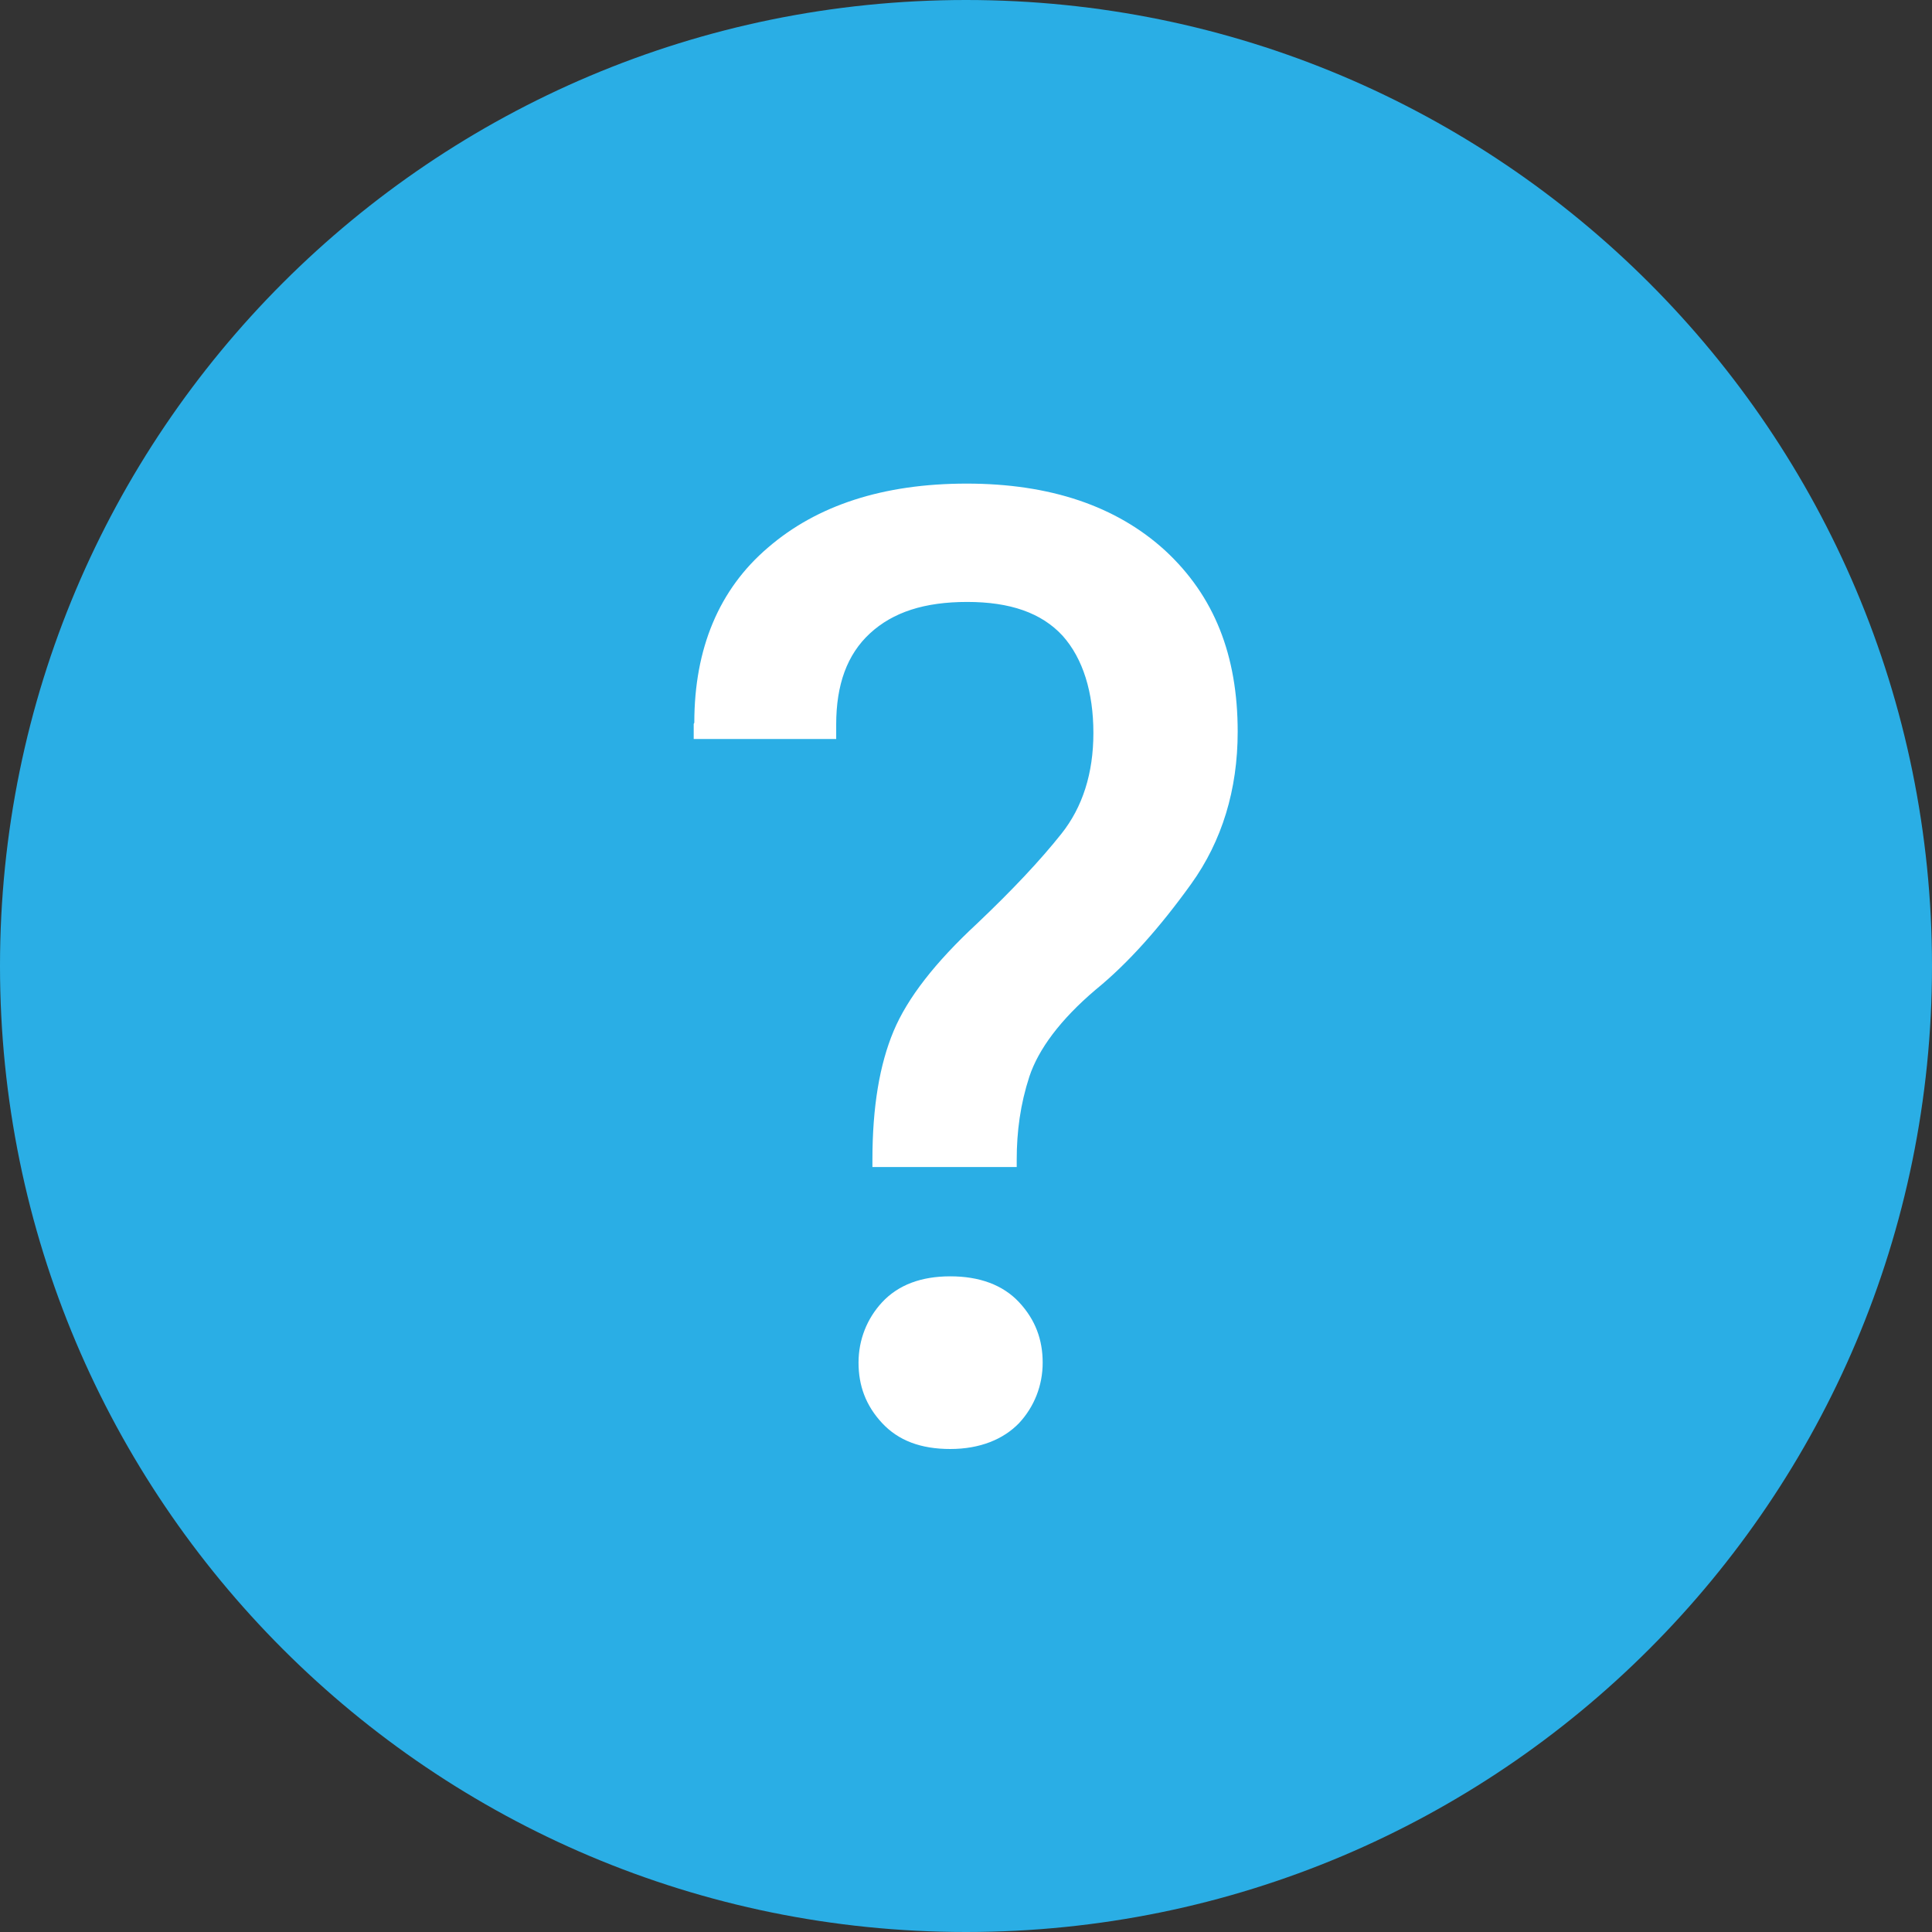
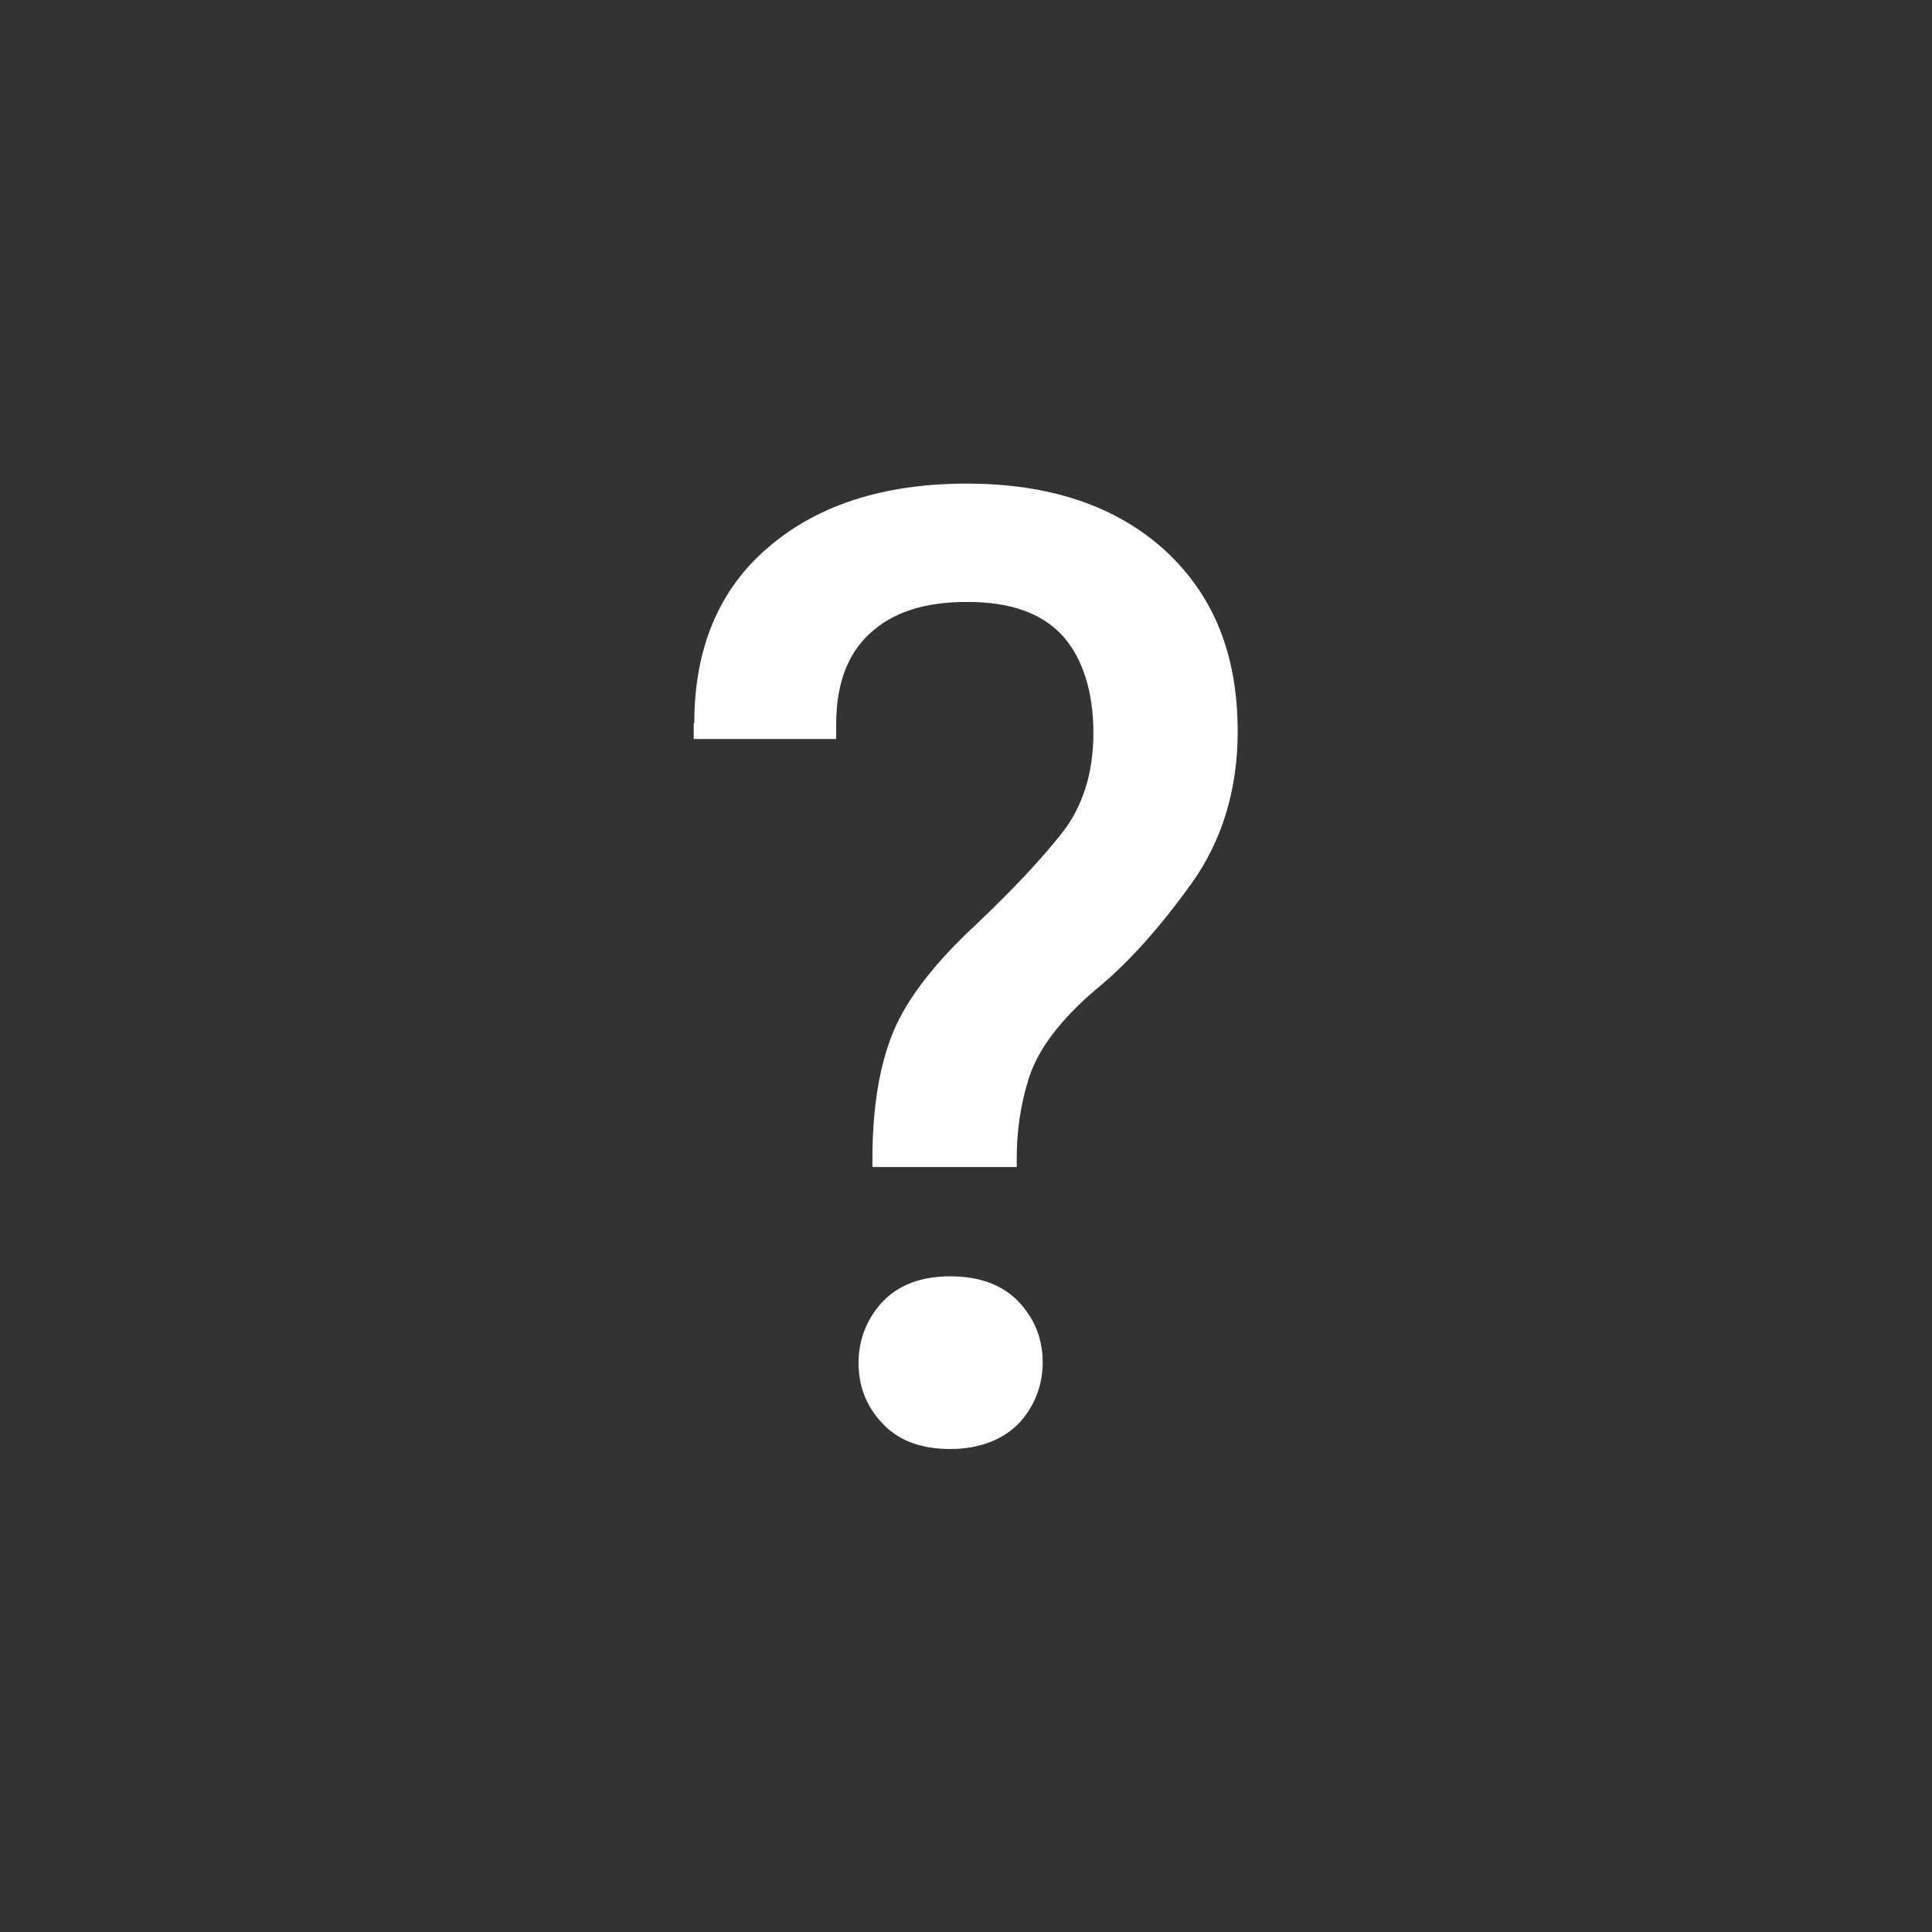
<svg xmlns="http://www.w3.org/2000/svg" viewBox="0 0 32 32">
  <rect x="0" y="0" width="32" height="32" fill="#333333" stroke="none" />
-   <path d="m16 0c8.84 0 16 7.16 16 16 0 8.84-7.16 16-16 16-8.84 0-16-7.16-16-16 0-8.84 7.16-16 16-16z" fill="#2aaee5" />
  <path d="m11.5 11.97c0-1.23.41-2.21 1.22-2.9.81-.7 1.91-1.06 3.29-1.06s2.48.37 3.29 1.11c.81.75 1.2 1.73 1.2 3 0 .96-.26 1.81-.77 2.52s-1.04 1.31-1.58 1.75c-.59.5-.95.99-1.1 1.44-.15.46-.21.91-.21 1.38v.12h-2.39v-.12c0-.88.12-1.58.35-2.13s.69-1.14 1.38-1.78c.59-.56 1.05-1.05 1.4-1.49s.53-1 .53-1.67-.17-1.23-.51-1.61c-.35-.38-.87-.56-1.58-.56s-1.23.17-1.61.52-.56.85-.56 1.51v.24h-2.36v-.27.02zm3.11 9.6c.27-.29.65-.43 1.13-.43s.87.14 1.14.43.39.62.39 1-.14.73-.39 1c-.26.27-.65.43-1.14.43s-.86-.14-1.13-.43-.39-.62-.39-1 .14-.73.39-1z" fill="#fff" />
</svg>